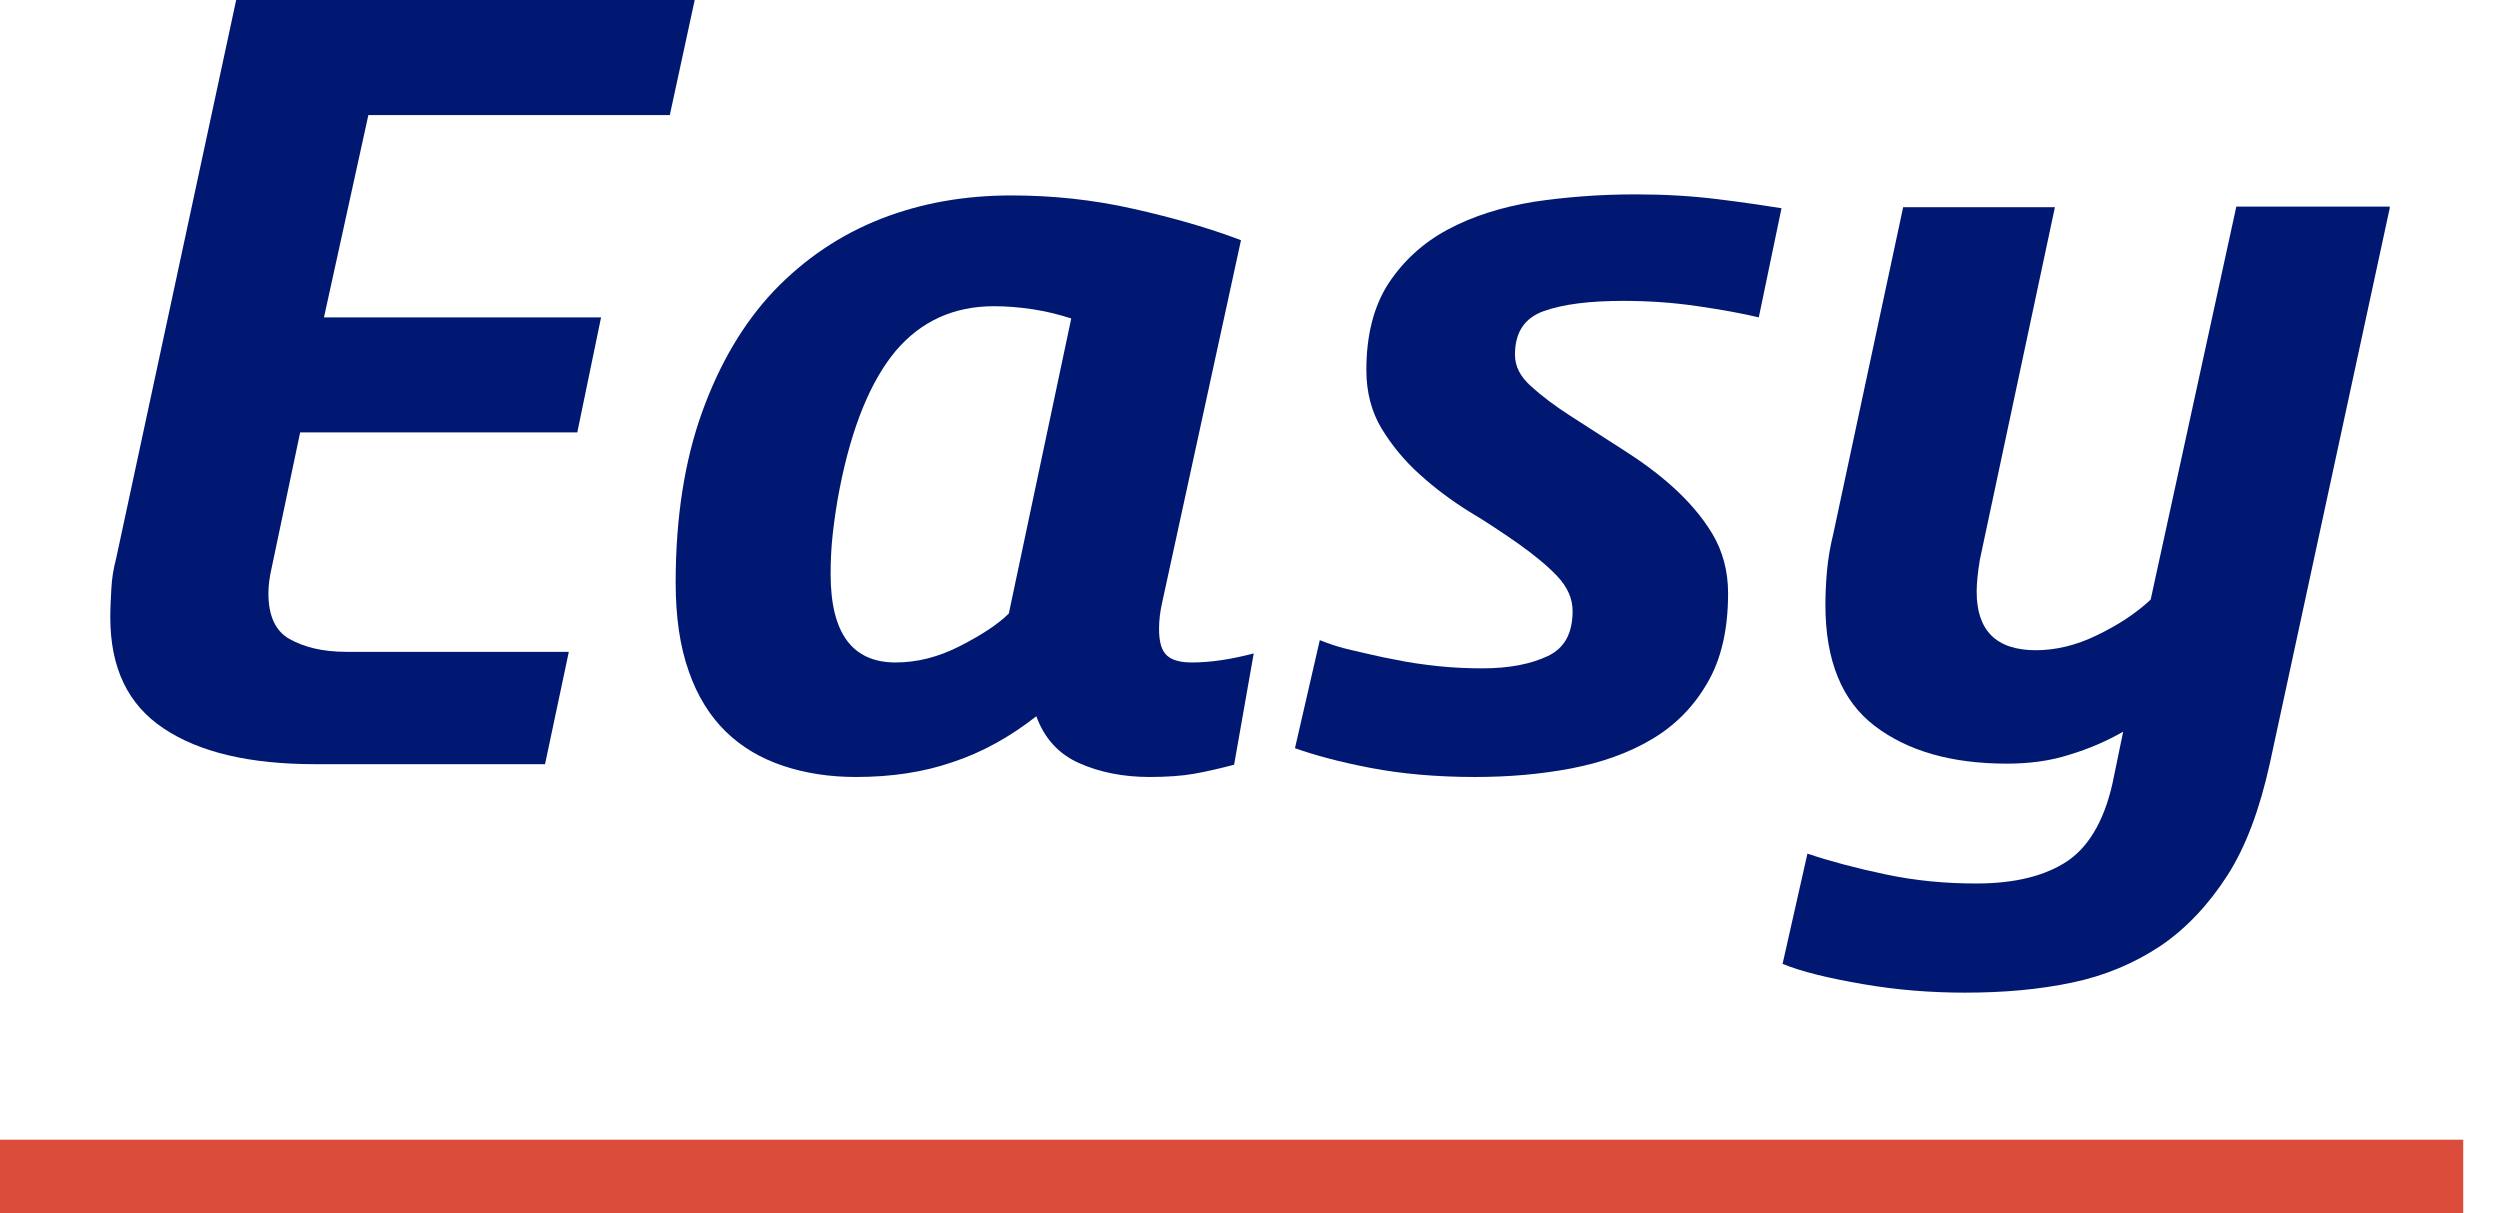
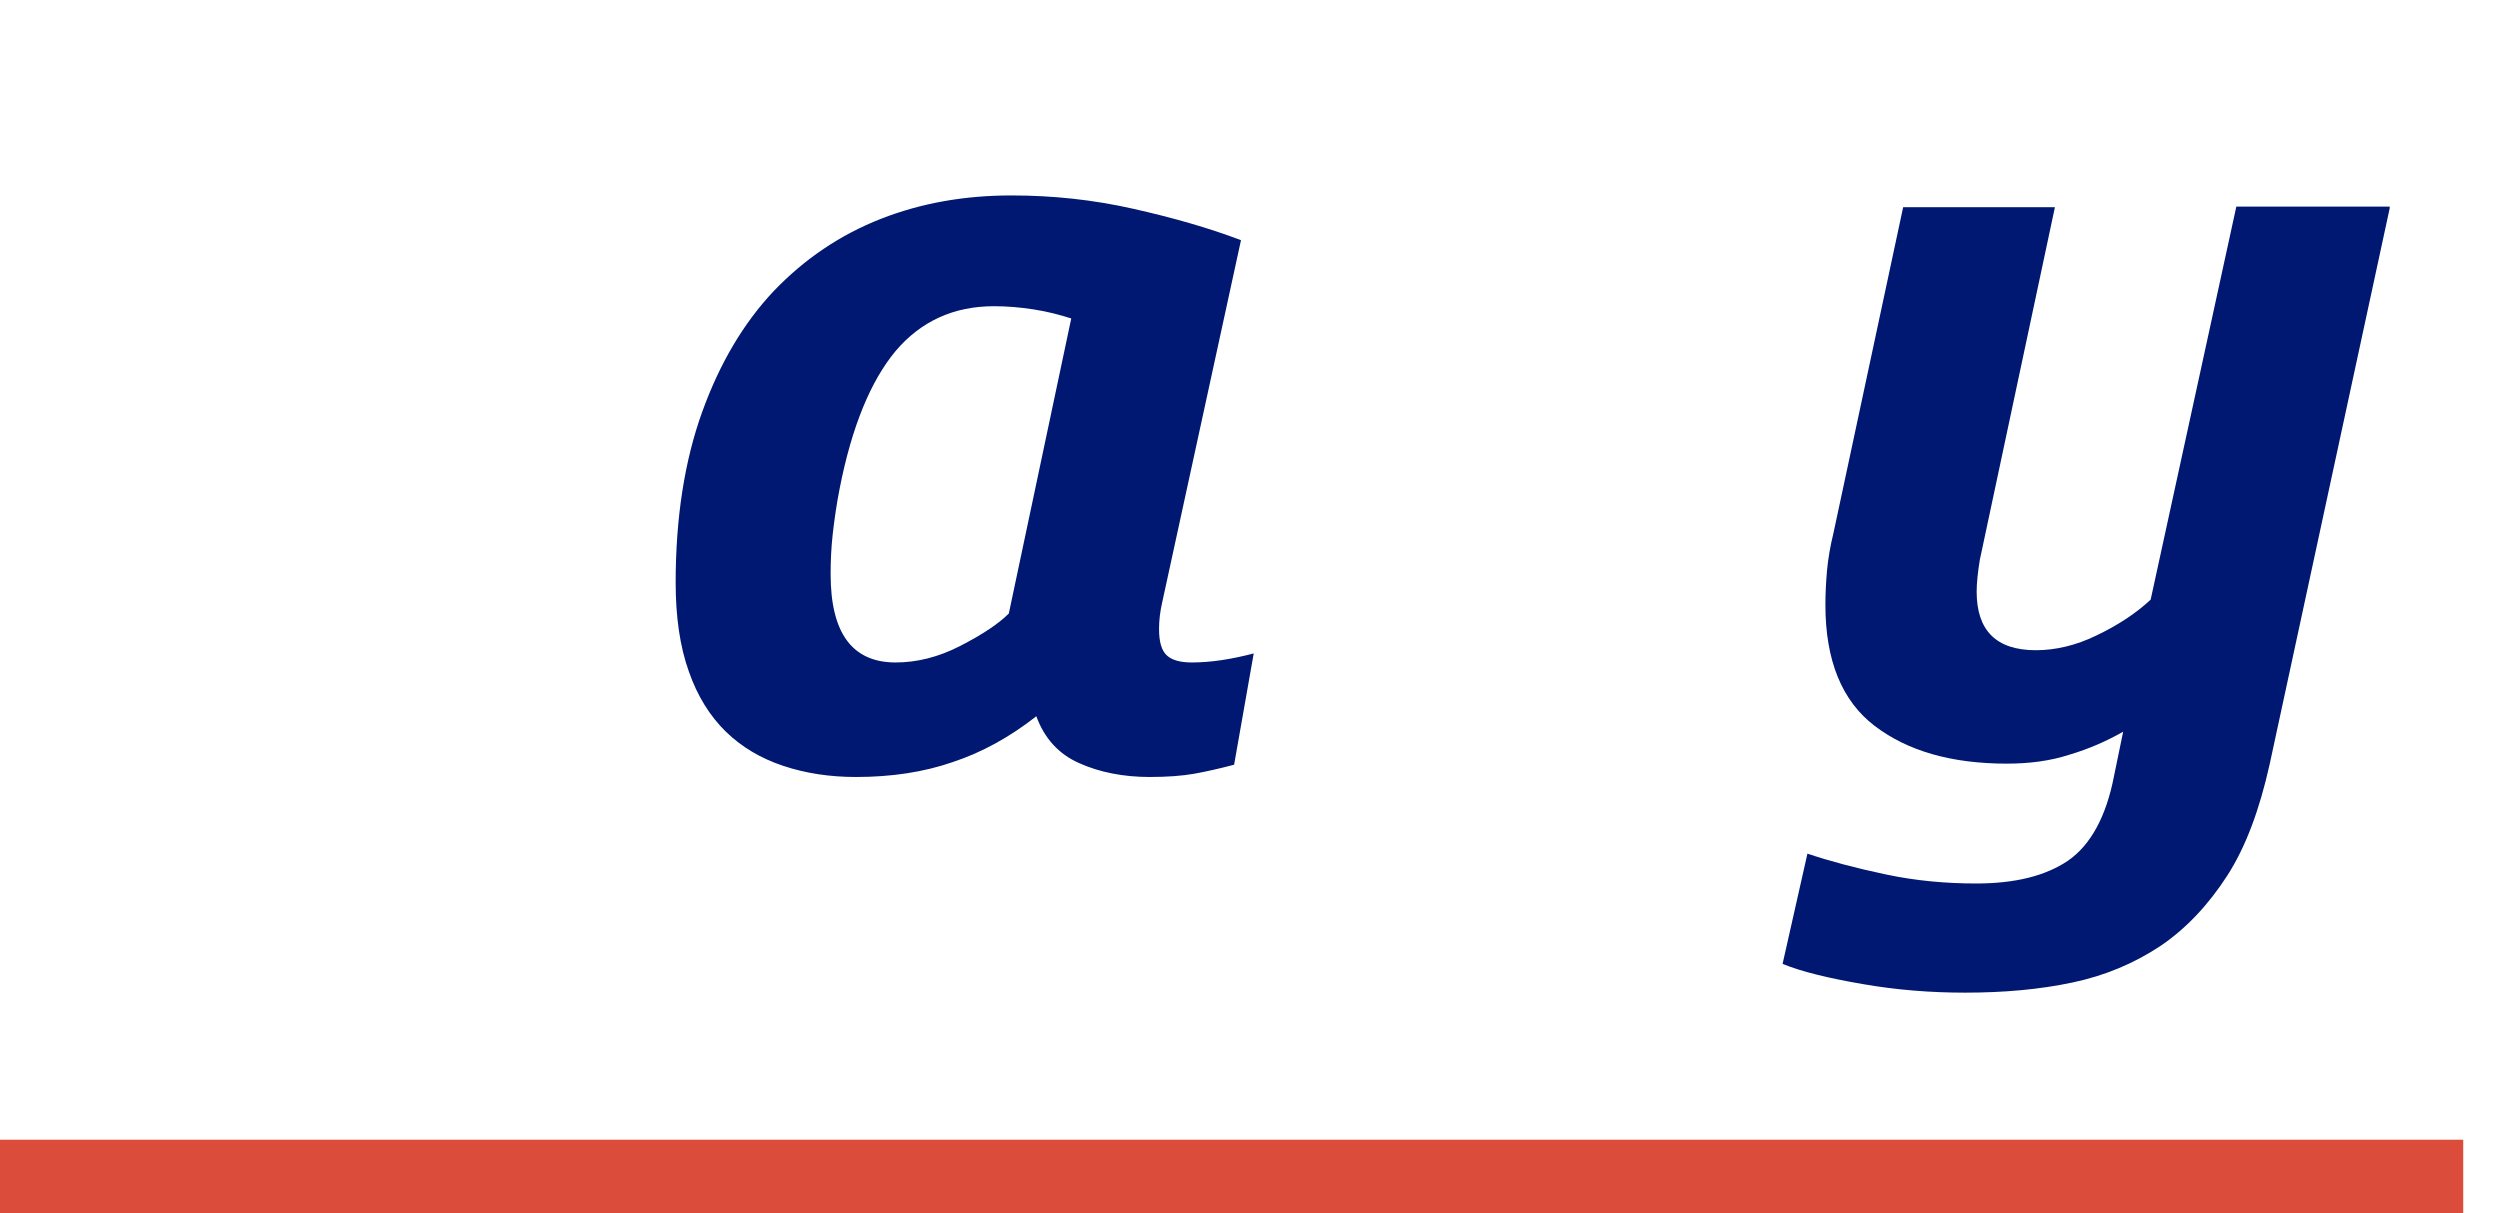
<svg xmlns="http://www.w3.org/2000/svg" width="68px" height="33px" viewBox="0 0 68 33" version="1.1">
  <title>easy</title>
  <g id="Page-1" stroke="none" stroke-width="1" fill="none" fill-rule="evenodd">
    <g id="会社情報-copy-142" transform="translate(-532, -1256)">
      <g id="easy" transform="translate(532, 1256)">
        <g id="Group" transform="translate(3, 0)" fill="#001871" fill-rule="nonzero">
-           <path d="M15.896,0 L15.219,3.129 L7.02,3.129 L5.812,8.633 L13.349,8.633 L12.702,11.762 L5.164,11.762 L4.387,15.455 C4.33,15.702 4.301,15.933 4.301,16.136 C4.301,16.745 4.488,17.165 4.877,17.382 C5.265,17.599 5.768,17.73 6.416,17.73 L12.472,17.73 L11.825,20.786 L5.581,20.786 C3.798,20.786 2.431,20.467 1.453,19.815 C0.475,19.164 0,18.164 0,16.788 C0,16.542 0.014,16.281 0.029,16.006 C0.043,15.731 0.086,15.47 0.158,15.195 L3.424,0 L15.896,0 L15.896,0 Z" id="Path" />
          <path d="M25.188,19.482 C24.469,20.047 23.707,20.467 22.916,20.728 C22.124,21.003 21.247,21.134 20.283,21.134 C19.564,21.134 18.902,21.032 18.298,20.829 C17.694,20.627 17.176,20.322 16.744,19.902 C16.313,19.482 15.968,18.932 15.737,18.266 C15.493,17.585 15.378,16.774 15.378,15.847 C15.378,14.079 15.622,12.53 16.097,11.211 C16.572,9.893 17.219,8.792 18.053,7.909 C18.888,7.04 19.852,6.388 20.959,5.953 C22.067,5.519 23.246,5.316 24.512,5.316 C25.634,5.316 26.728,5.432 27.821,5.678 C28.914,5.924 29.878,6.2 30.755,6.533 L28.612,16.383 C28.555,16.629 28.526,16.875 28.526,17.107 C28.526,17.469 28.598,17.701 28.742,17.831 C28.885,17.961 29.116,18.019 29.418,18.019 C29.935,18.019 30.497,17.932 31.101,17.773 L30.568,20.8 C30.18,20.902 29.806,20.989 29.475,21.047 C29.144,21.105 28.742,21.134 28.267,21.134 C27.548,21.134 26.9,21.003 26.354,20.757 C25.793,20.511 25.404,20.076 25.188,19.482 Z M26.138,8.662 C25.821,8.561 25.49,8.474 25.116,8.416 C24.742,8.358 24.383,8.329 24.038,8.329 C22.944,8.329 22.052,8.734 21.362,9.546 C20.686,10.357 20.168,11.602 19.837,13.297 C19.751,13.732 19.693,14.152 19.65,14.528 C19.607,14.92 19.593,15.267 19.593,15.615 C19.593,17.223 20.182,18.019 21.362,18.019 C21.937,18.019 22.527,17.874 23.117,17.57 C23.707,17.266 24.153,16.976 24.44,16.687 L26.138,8.662 Z" id="Shape" />
-           <path d="M44.839,8.633 C44.421,8.532 43.875,8.43 43.184,8.329 C42.494,8.227 41.818,8.184 41.156,8.184 C40.25,8.184 39.53,8.271 38.998,8.459 C38.466,8.648 38.207,9.039 38.207,9.647 C38.207,9.966 38.351,10.241 38.639,10.502 C38.926,10.762 39.286,11.038 39.717,11.313 C40.149,11.588 40.609,11.892 41.113,12.211 C41.616,12.53 42.077,12.863 42.494,13.239 C42.911,13.616 43.285,14.036 43.573,14.514 C43.86,14.992 44.004,15.542 44.004,16.136 C44.004,17.121 43.817,17.932 43.443,18.57 C43.069,19.222 42.566,19.729 41.933,20.105 C41.3,20.482 40.566,20.742 39.732,20.902 C38.897,21.061 38.034,21.134 37.114,21.134 C36.064,21.134 35.114,21.047 34.28,20.887 C33.445,20.728 32.755,20.54 32.223,20.351 L32.899,17.411 C33.143,17.512 33.445,17.614 33.776,17.686 C34.107,17.759 34.496,17.86 34.898,17.932 C35.301,18.019 35.718,18.077 36.135,18.121 C36.553,18.164 36.955,18.179 37.329,18.179 C38.049,18.179 38.639,18.063 39.099,17.845 C39.559,17.628 39.775,17.223 39.775,16.614 C39.775,16.281 39.631,15.962 39.358,15.673 C39.084,15.383 38.725,15.093 38.322,14.804 C37.905,14.514 37.459,14.21 36.97,13.92 C36.481,13.616 36.035,13.283 35.618,12.906 C35.2,12.53 34.855,12.109 34.582,11.66 C34.309,11.211 34.165,10.675 34.165,10.067 C34.165,9.111 34.366,8.329 34.769,7.706 C35.172,7.098 35.704,6.605 36.38,6.243 C37.056,5.881 37.833,5.635 38.71,5.49 C39.588,5.359 40.509,5.287 41.487,5.287 C42.278,5.287 43.012,5.33 43.716,5.417 C44.421,5.504 44.997,5.591 45.457,5.664 L44.839,8.633 Z" id="Path" />
          <path d="M62,5.664 L58.735,20.786 C58.461,22.017 58.087,23.031 57.584,23.813 C57.08,24.595 56.476,25.247 55.771,25.725 C55.052,26.203 54.261,26.536 53.369,26.725 C52.477,26.913 51.513,27 50.449,27 C49.514,27 48.593,26.928 47.672,26.768 C46.752,26.609 46.018,26.435 45.486,26.218 L46.162,23.219 C46.766,23.422 47.471,23.611 48.291,23.784 C49.111,23.958 49.931,24.031 50.751,24.031 C51.801,24.031 52.635,23.828 53.254,23.408 C53.858,22.988 54.29,22.22 54.505,21.09 L54.75,19.902 C54.318,20.149 53.829,20.366 53.297,20.525 C52.765,20.699 52.189,20.771 51.585,20.771 C50.075,20.771 48.881,20.424 47.989,19.743 C47.097,19.062 46.651,17.961 46.651,16.455 C46.651,16.165 46.665,15.861 46.694,15.528 C46.723,15.209 46.781,14.862 46.867,14.514 L48.766,5.635 L52.894,5.635 L50.852,15.224 C50.794,15.571 50.765,15.876 50.765,16.093 C50.765,17.15 51.297,17.686 52.376,17.686 C52.909,17.686 53.47,17.556 54.031,17.281 C54.606,17.005 55.095,16.687 55.498,16.31 L57.828,5.62 L62,5.62 L62,5.664 Z" id="Path" />
        </g>
        <line x1="0" y1="32" x2="67" y2="32" id="Path" stroke="#DB4C3A" stroke-width="2" />
      </g>
    </g>
  </g>
</svg>